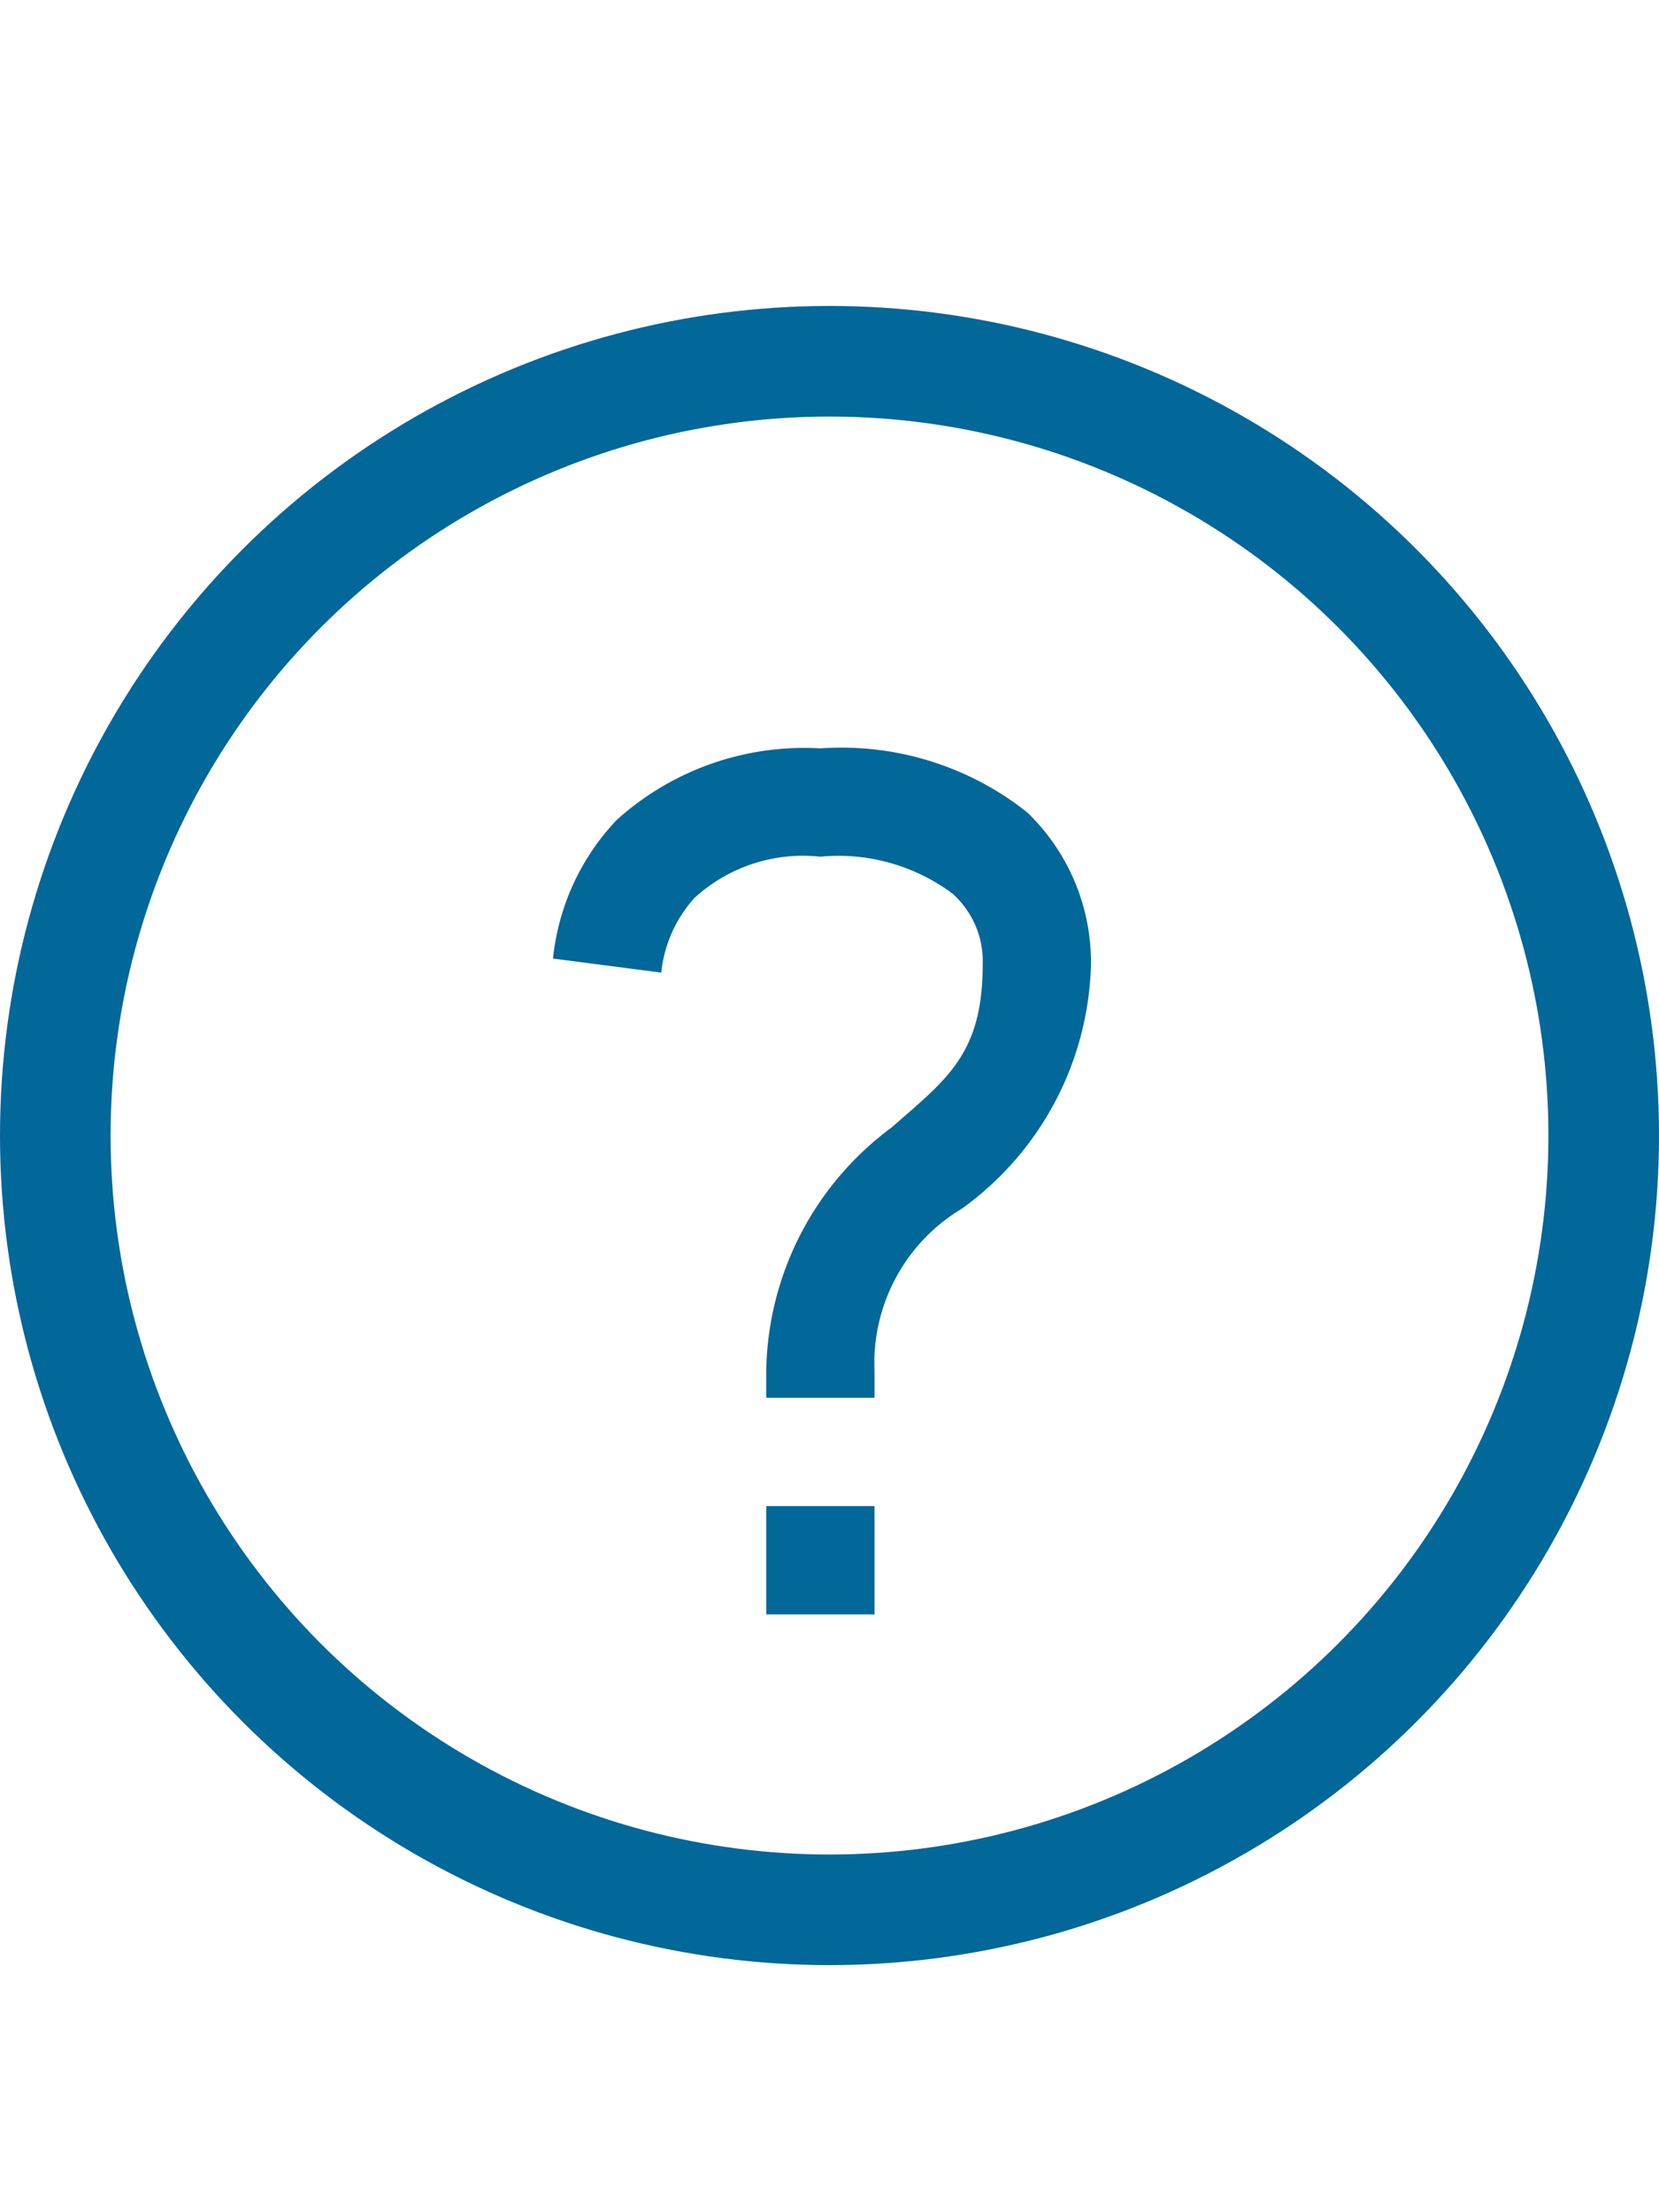
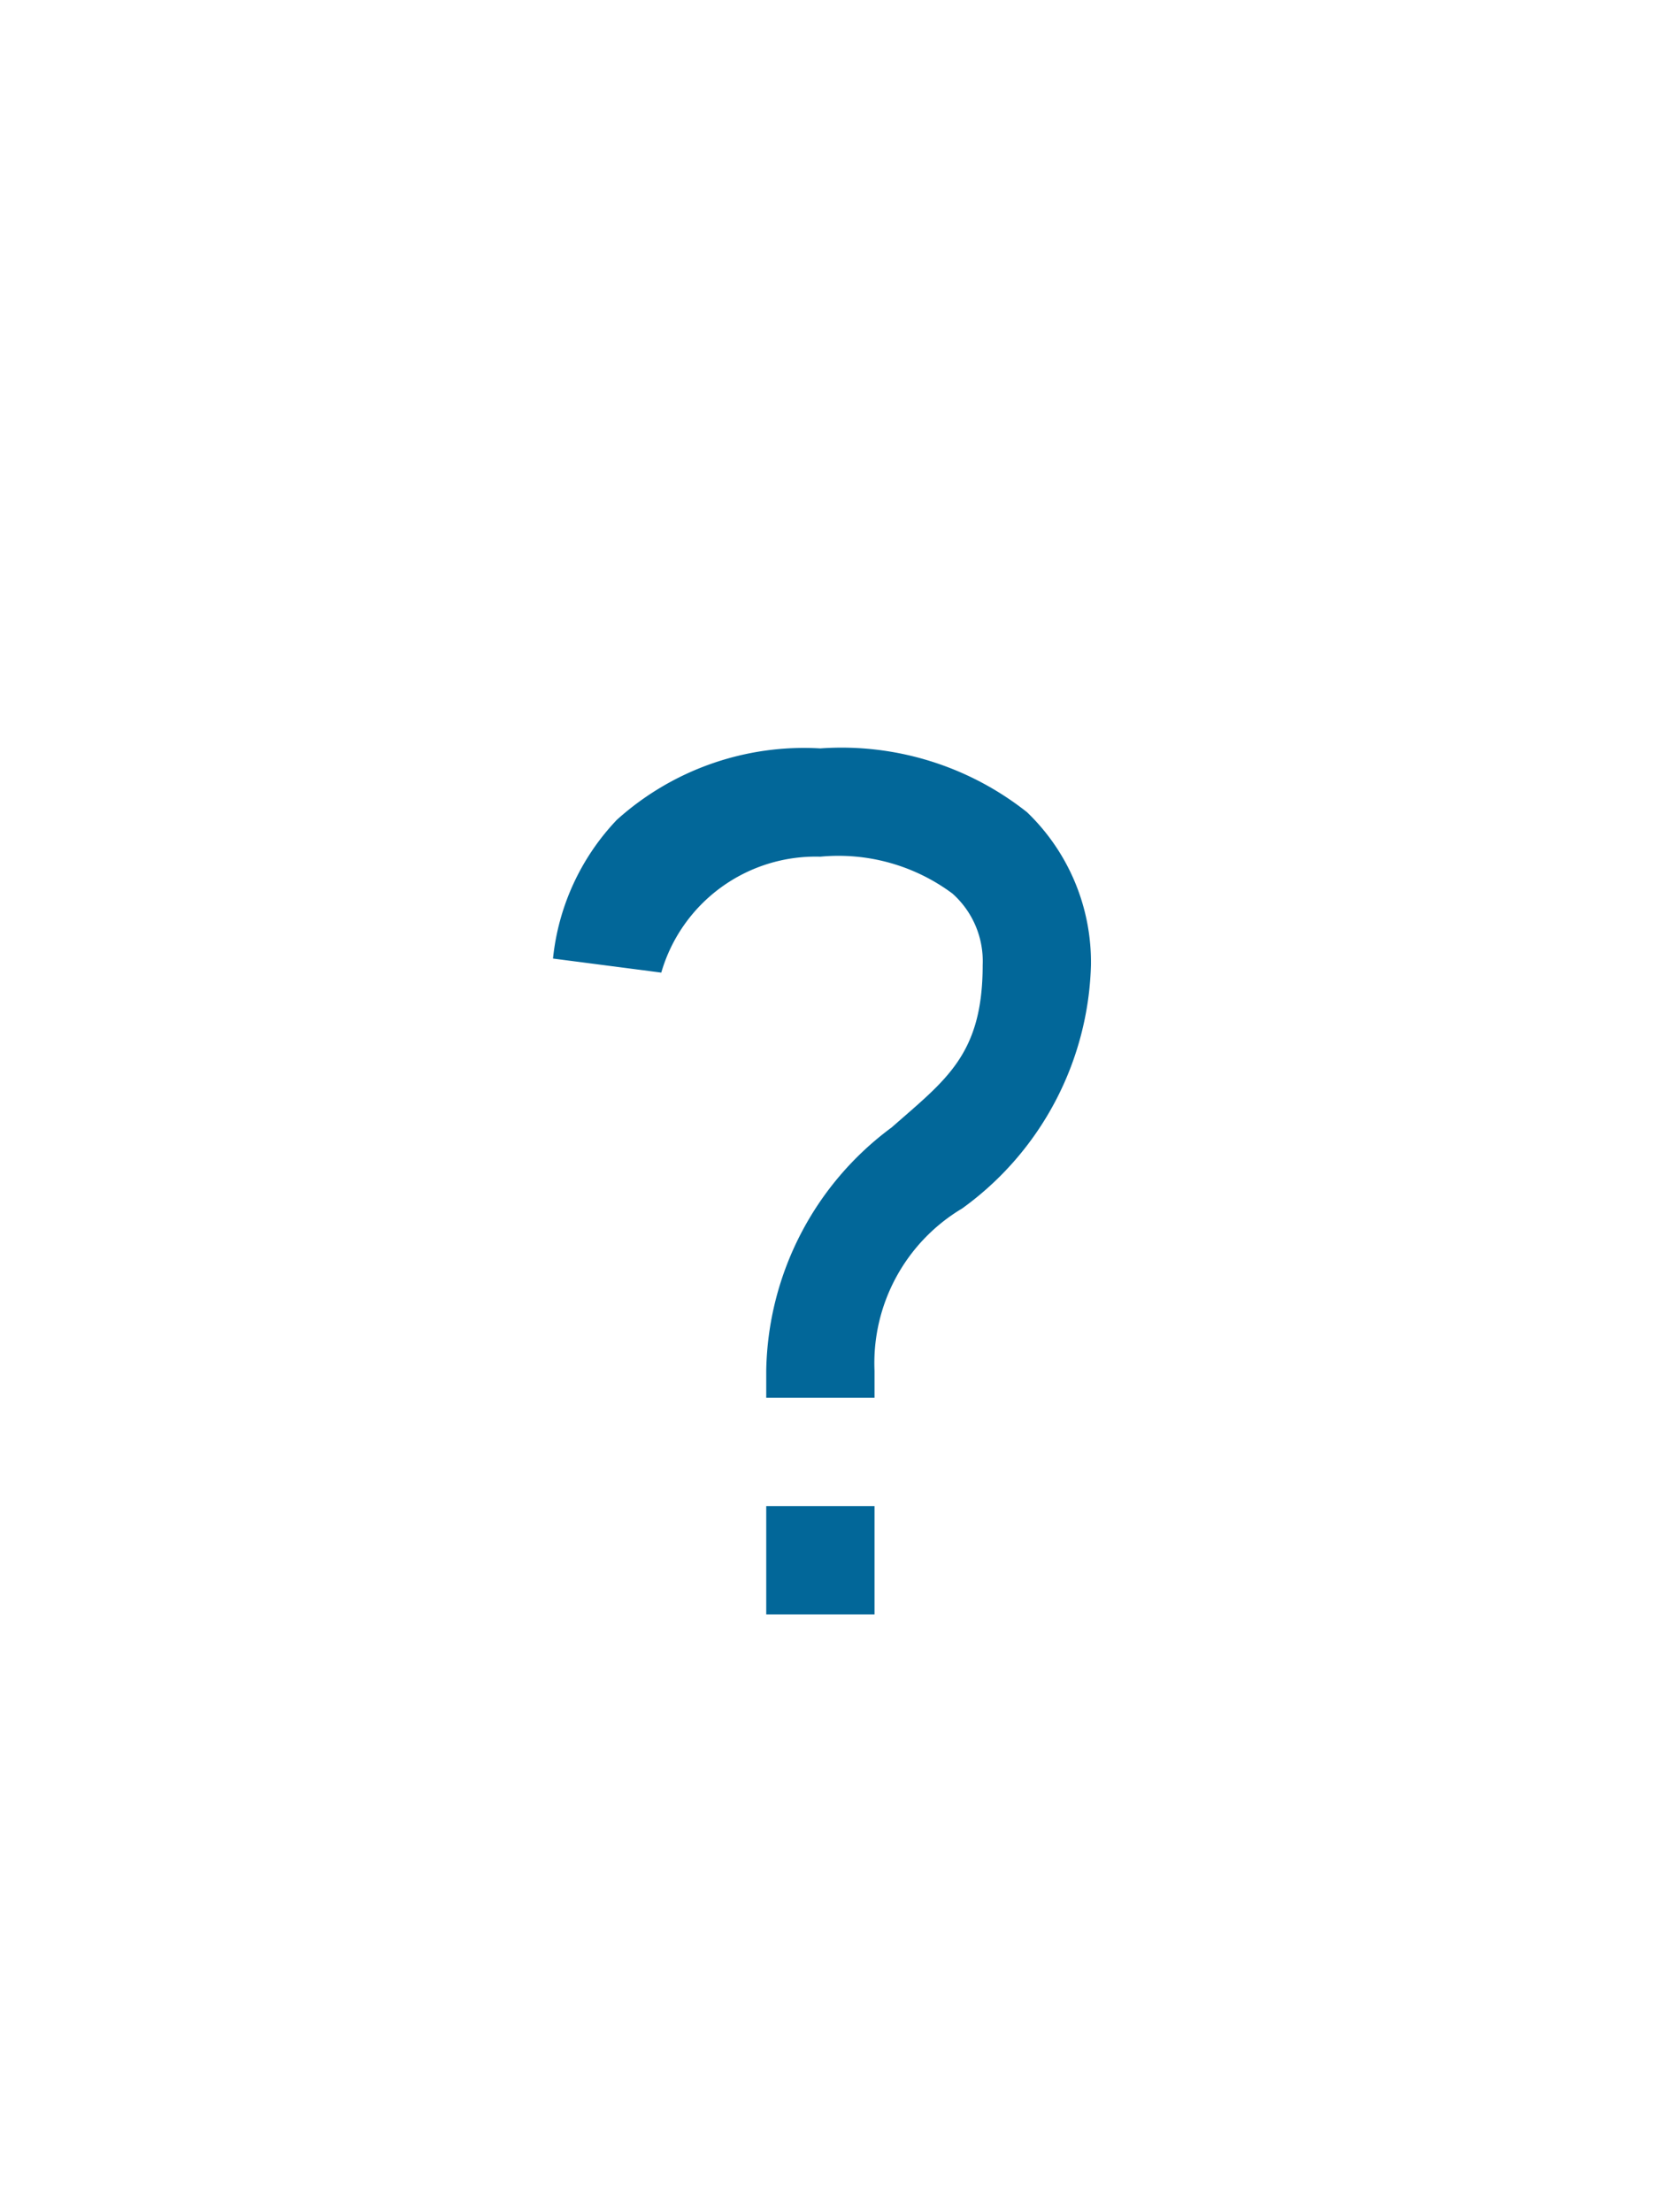
<svg xmlns="http://www.w3.org/2000/svg" width="15" height="20" viewBox="0 0 15 20">
  <g id="Group_177" data-name="Group 177" transform="translate(-350)">
    <rect id="Rectangle_36" data-name="Rectangle 36" width="15" height="20" transform="translate(350)" fill="#fff" />
-     <path id="Icon_open-question-mark" data-name="Icon open-question-mark" d="M2.417,0A2.529,2.529,0,0,0,.577.646,2.135,2.135,0,0,0,0,1.9l.979.127a1.186,1.186,0,0,1,.3-.675A1.453,1.453,0,0,1,2.417.979a1.726,1.726,0,0,1,1.194.333.818.818,0,0,1,.274.646c0,.812-.333,1.037-.822,1.468a2.789,2.789,0,0,0-1.135,2.2v.245h.979V5.627A1.628,1.628,0,0,1,3.7,4.159a2.806,2.806,0,0,0,1.164-2.2A1.88,1.88,0,0,0,4.286.577,2.7,2.7,0,0,0,2.417,0ZM1.928,6.85v.979h.979V6.85Z" transform="translate(355 6.766)" fill="#026799" />
+     <path id="Icon_open-question-mark" data-name="Icon open-question-mark" d="M2.417,0A2.529,2.529,0,0,0,.577.646,2.135,2.135,0,0,0,0,1.9l.979.127A1.453,1.453,0,0,1,2.417.979a1.726,1.726,0,0,1,1.194.333.818.818,0,0,1,.274.646c0,.812-.333,1.037-.822,1.468a2.789,2.789,0,0,0-1.135,2.2v.245h.979V5.627A1.628,1.628,0,0,1,3.7,4.159a2.806,2.806,0,0,0,1.164-2.2A1.88,1.88,0,0,0,4.286.577,2.7,2.7,0,0,0,2.417,0ZM1.928,6.85v.979h.979V6.85Z" transform="translate(355 6.766)" fill="#026799" />
    <g id="Ellipse_44" data-name="Ellipse 44" transform="translate(350 2.766)" fill="none" stroke="#026799" stroke-width="1">
      <circle cx="7.5" cy="7.5" r="7.5" stroke="none" />
-       <circle cx="7.5" cy="7.5" r="7" fill="none" />
    </g>
  </g>
</svg>